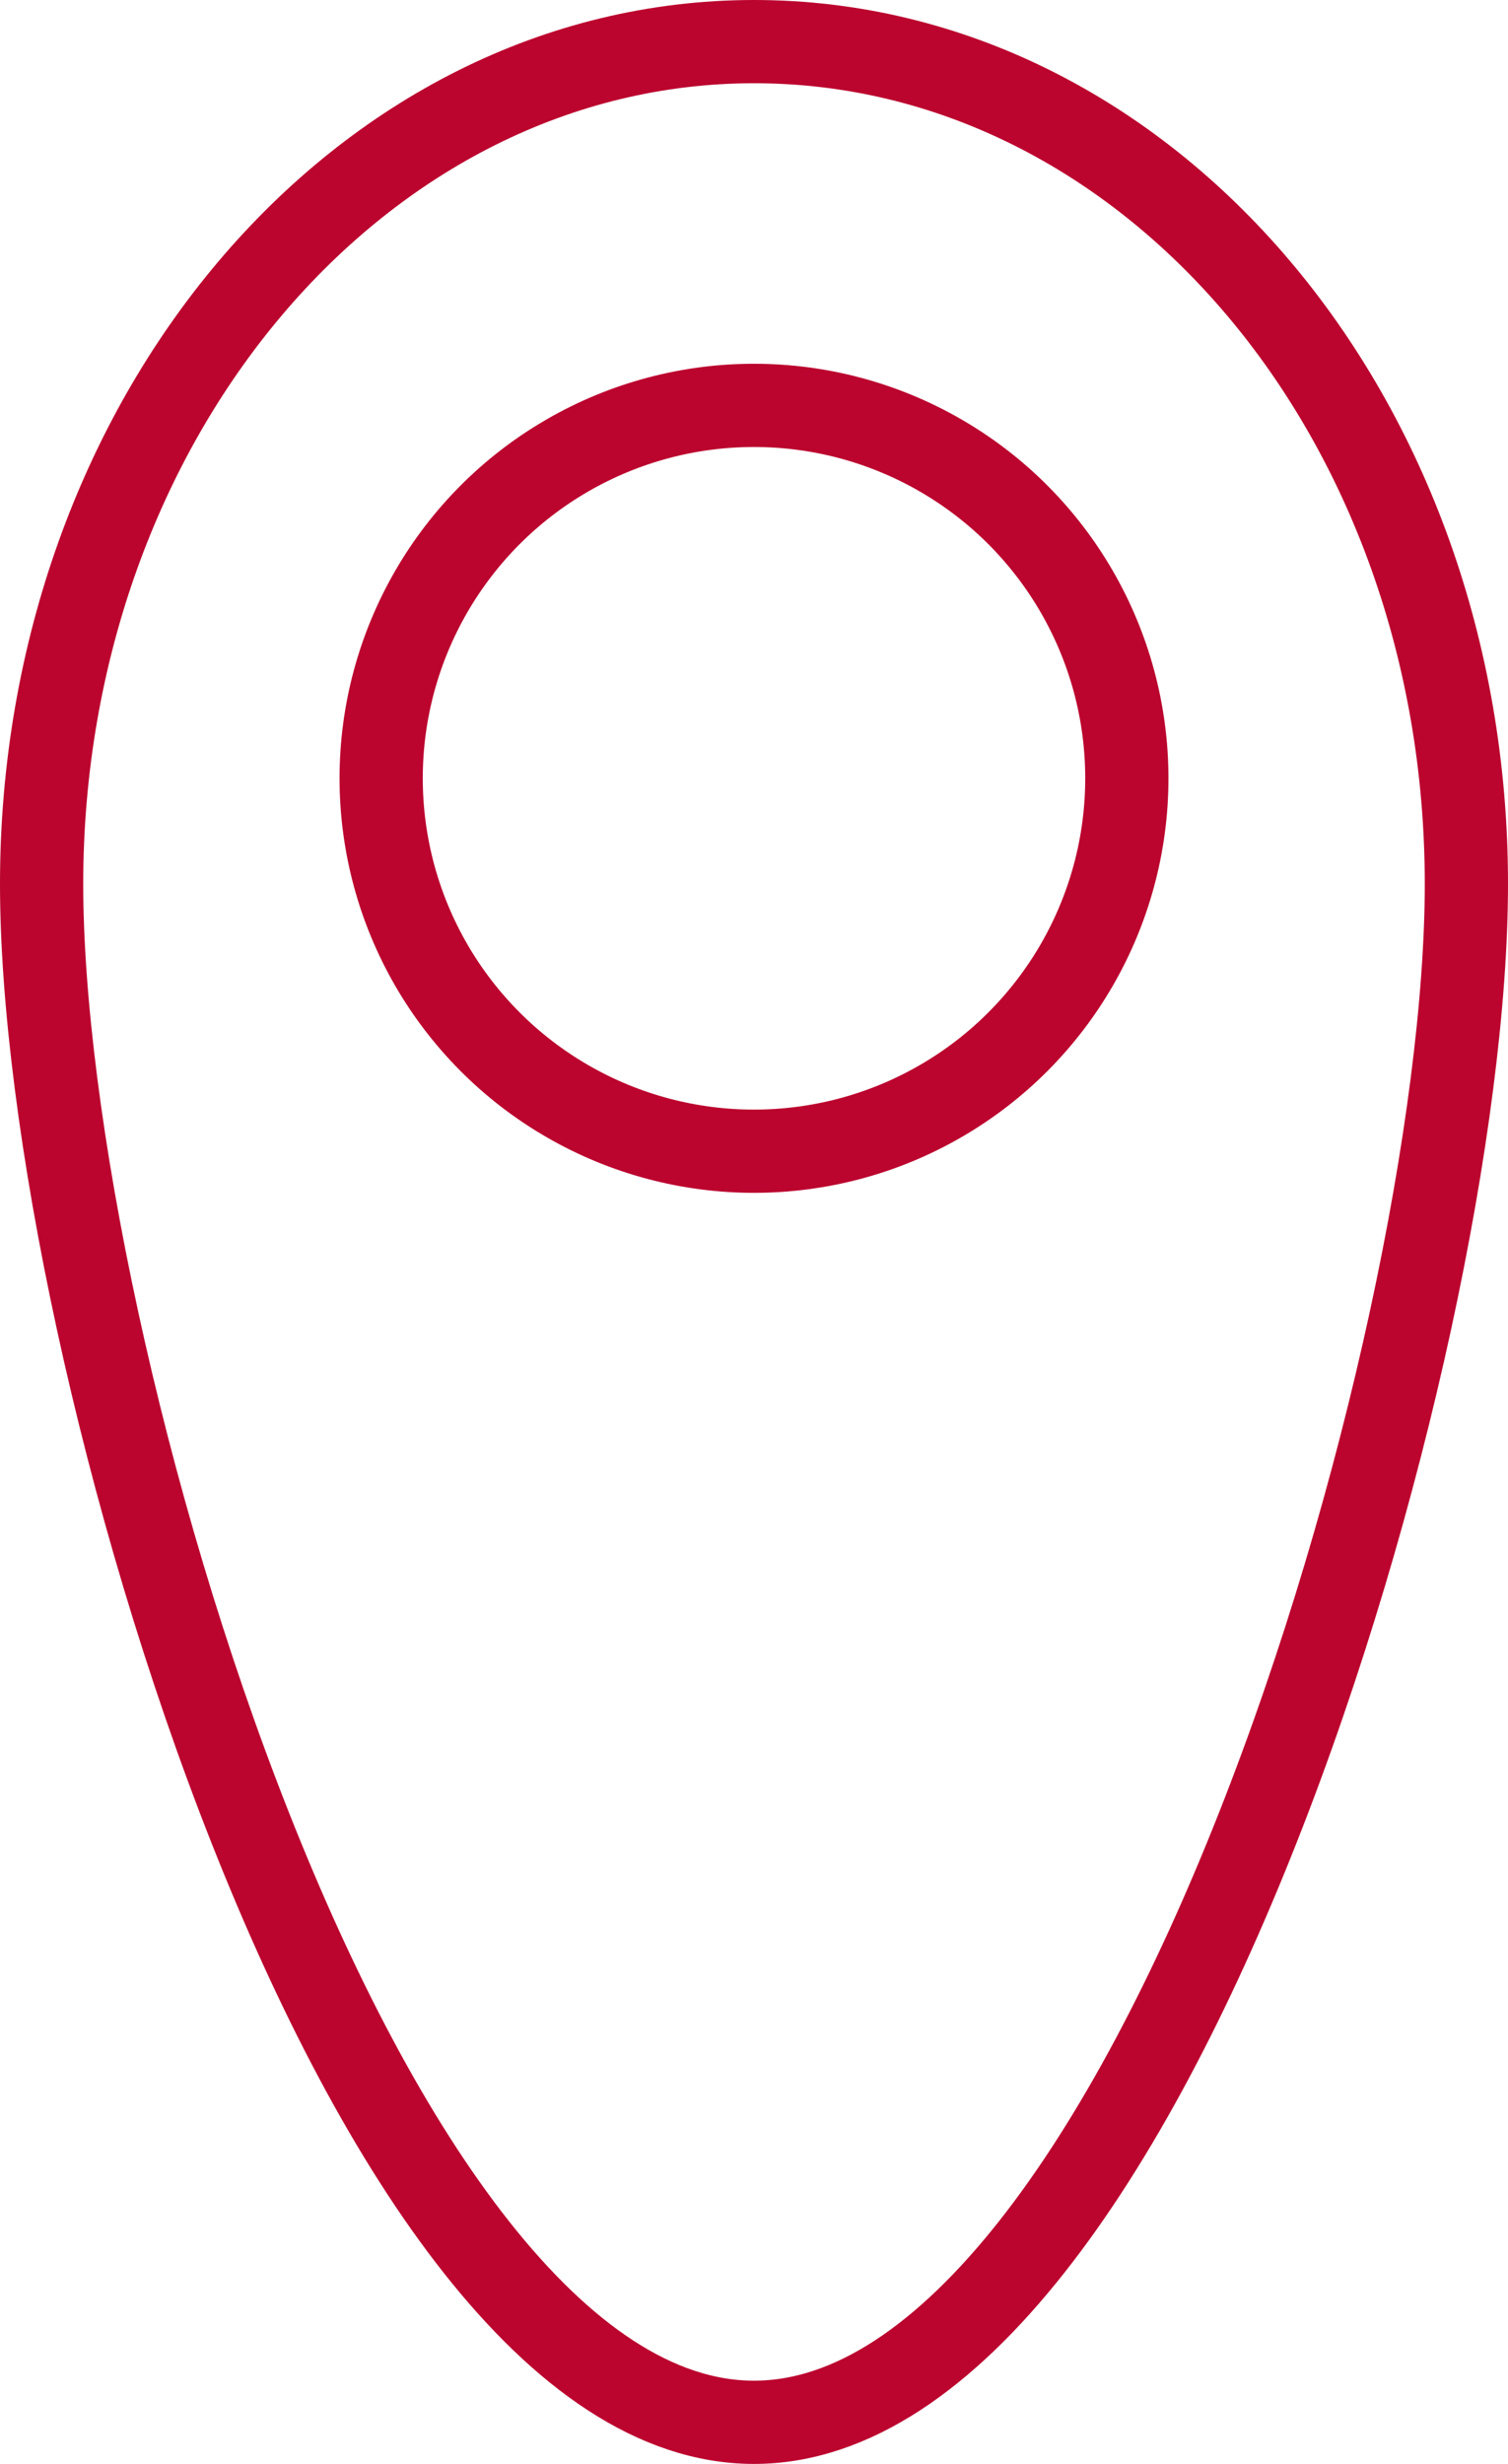
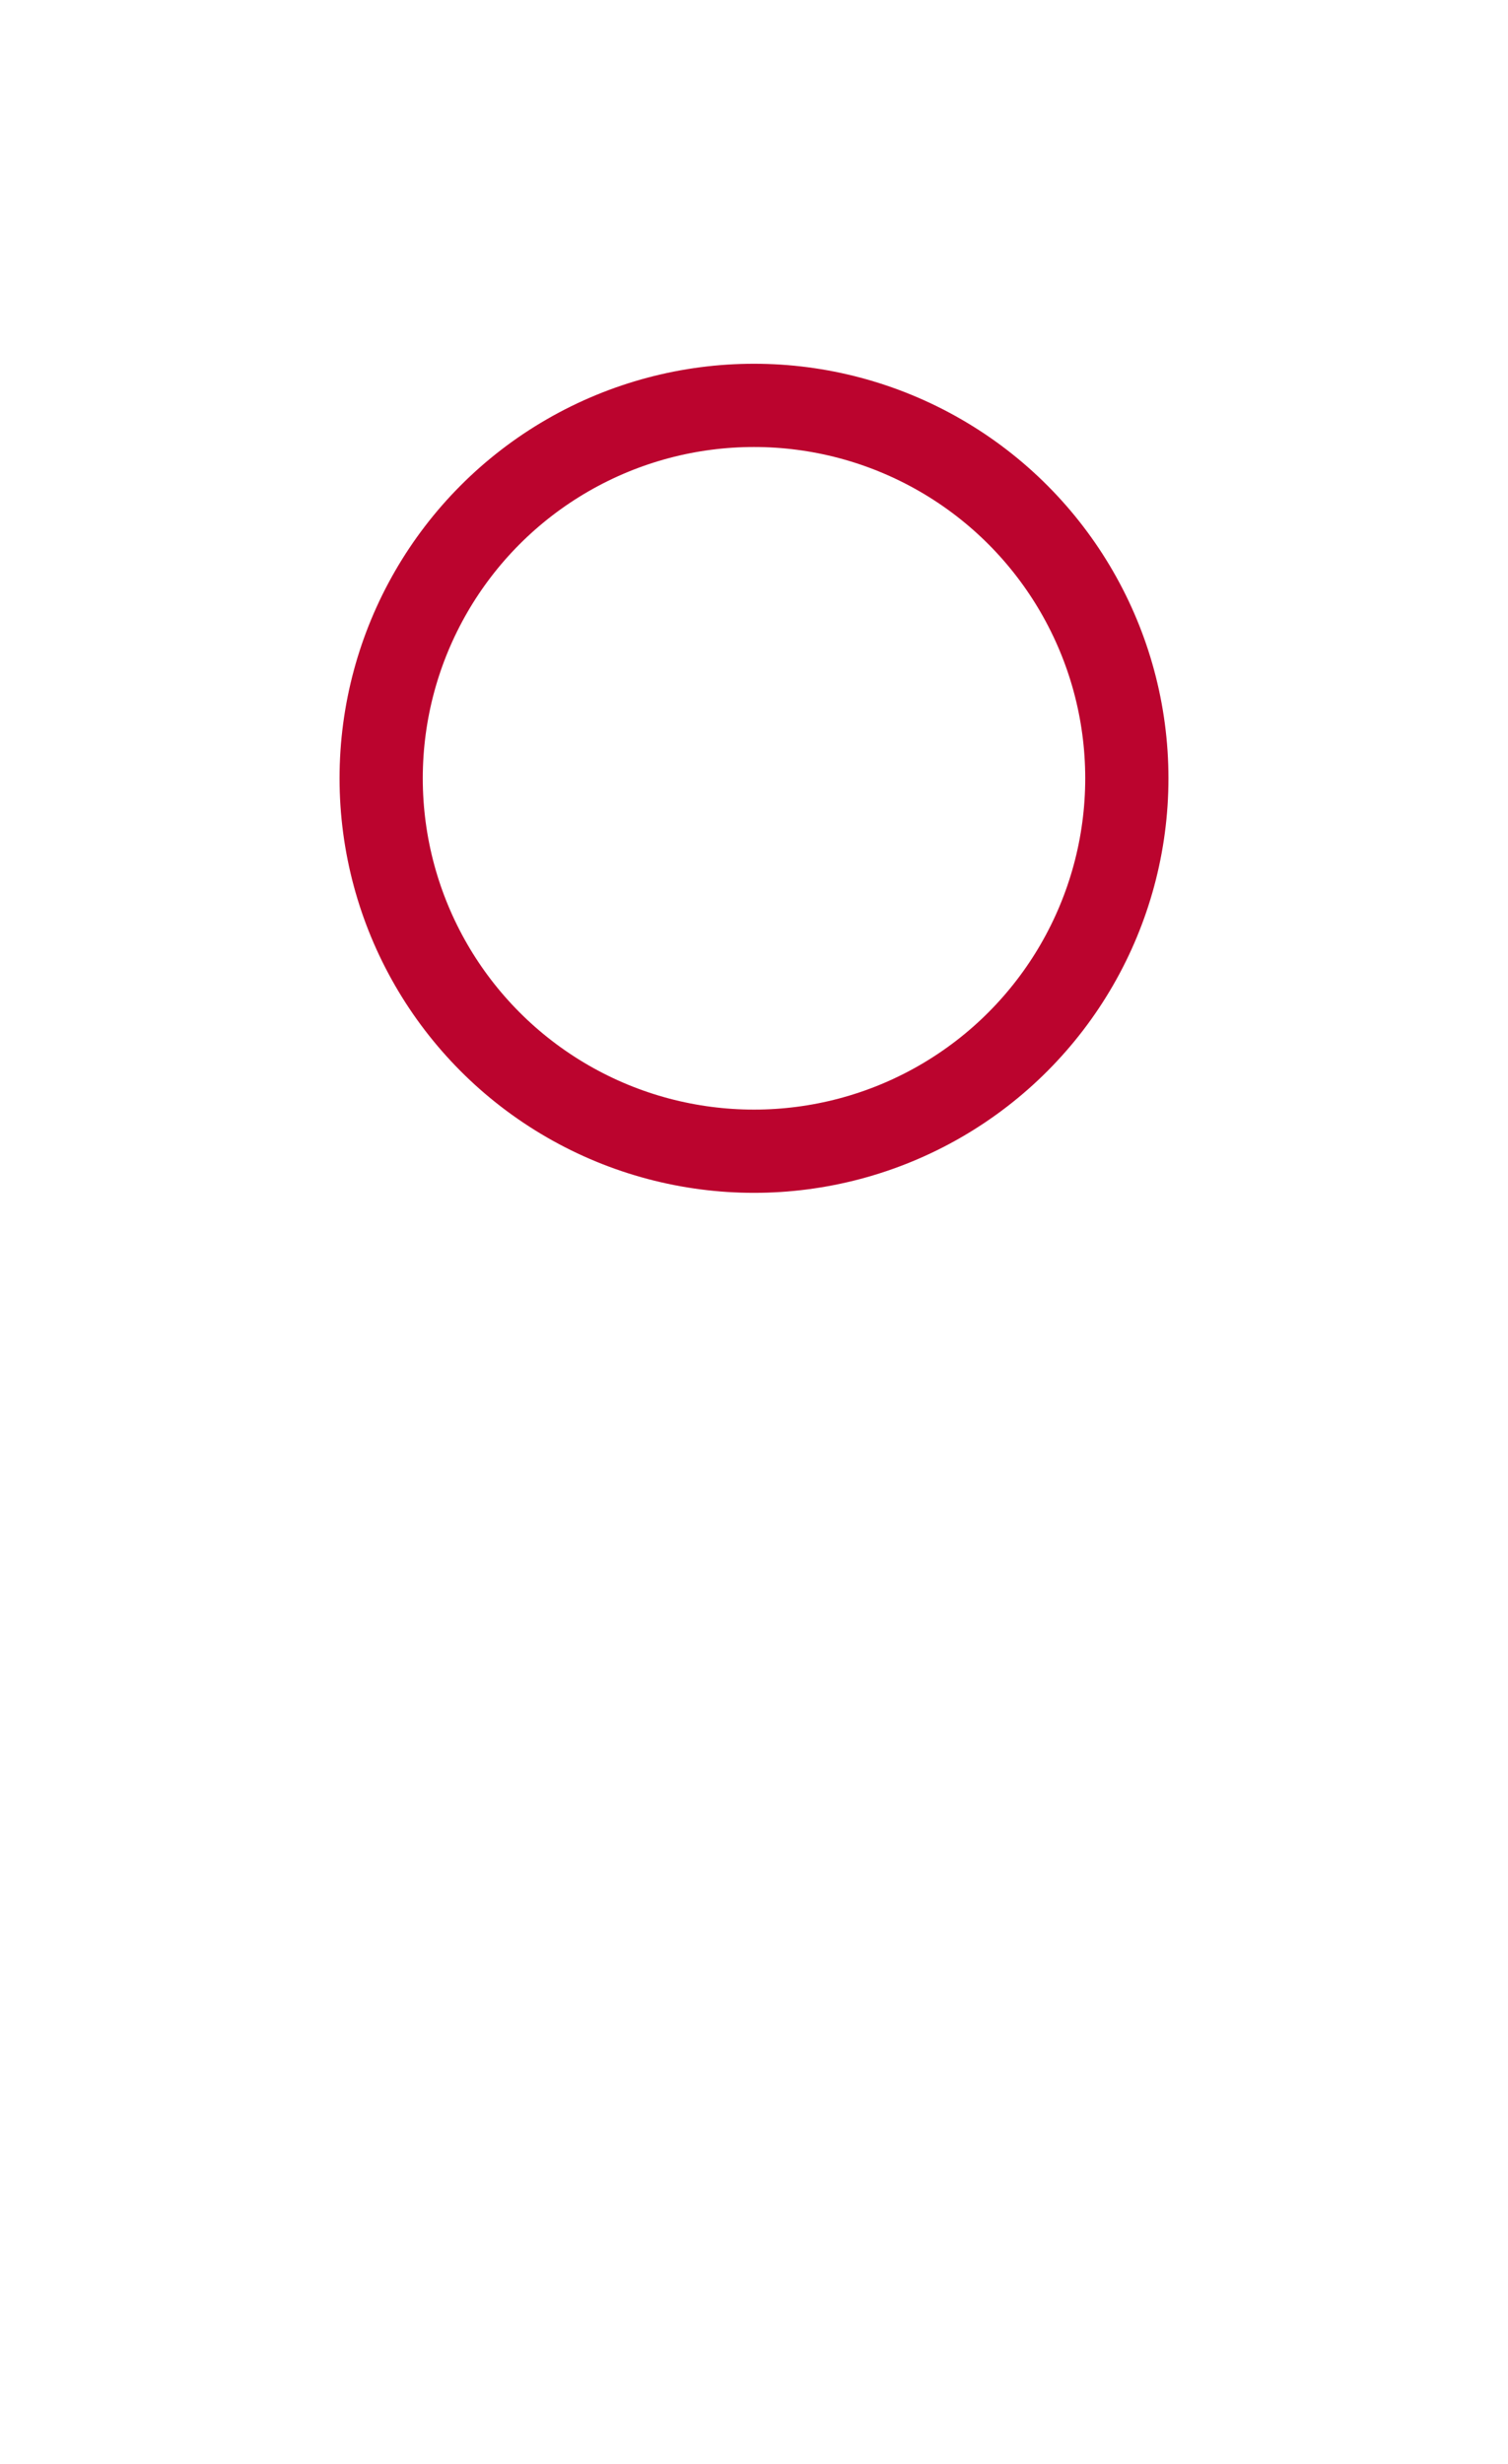
<svg xmlns="http://www.w3.org/2000/svg" id="Layer_1" data-name="Layer 1" viewBox="0 0 18.12 29.6">
  <defs>
    <style>.cls-1{fill:none;stroke:#bb042e;stroke-miterlimit:10;}</style>
  </defs>
  <title>signaramaheader</title>
  <circle class="cls-1" cx="9.06" cy="9.35" r="4.48" />
-   <path class="cls-1" d="M17.62,10.62c0,5.59-3.83,18.48-8.56,18.48S0.5,16.21.5,10.62,4.33,0.5,9.06.5,17.62,5,17.62,10.62Z" />
</svg>